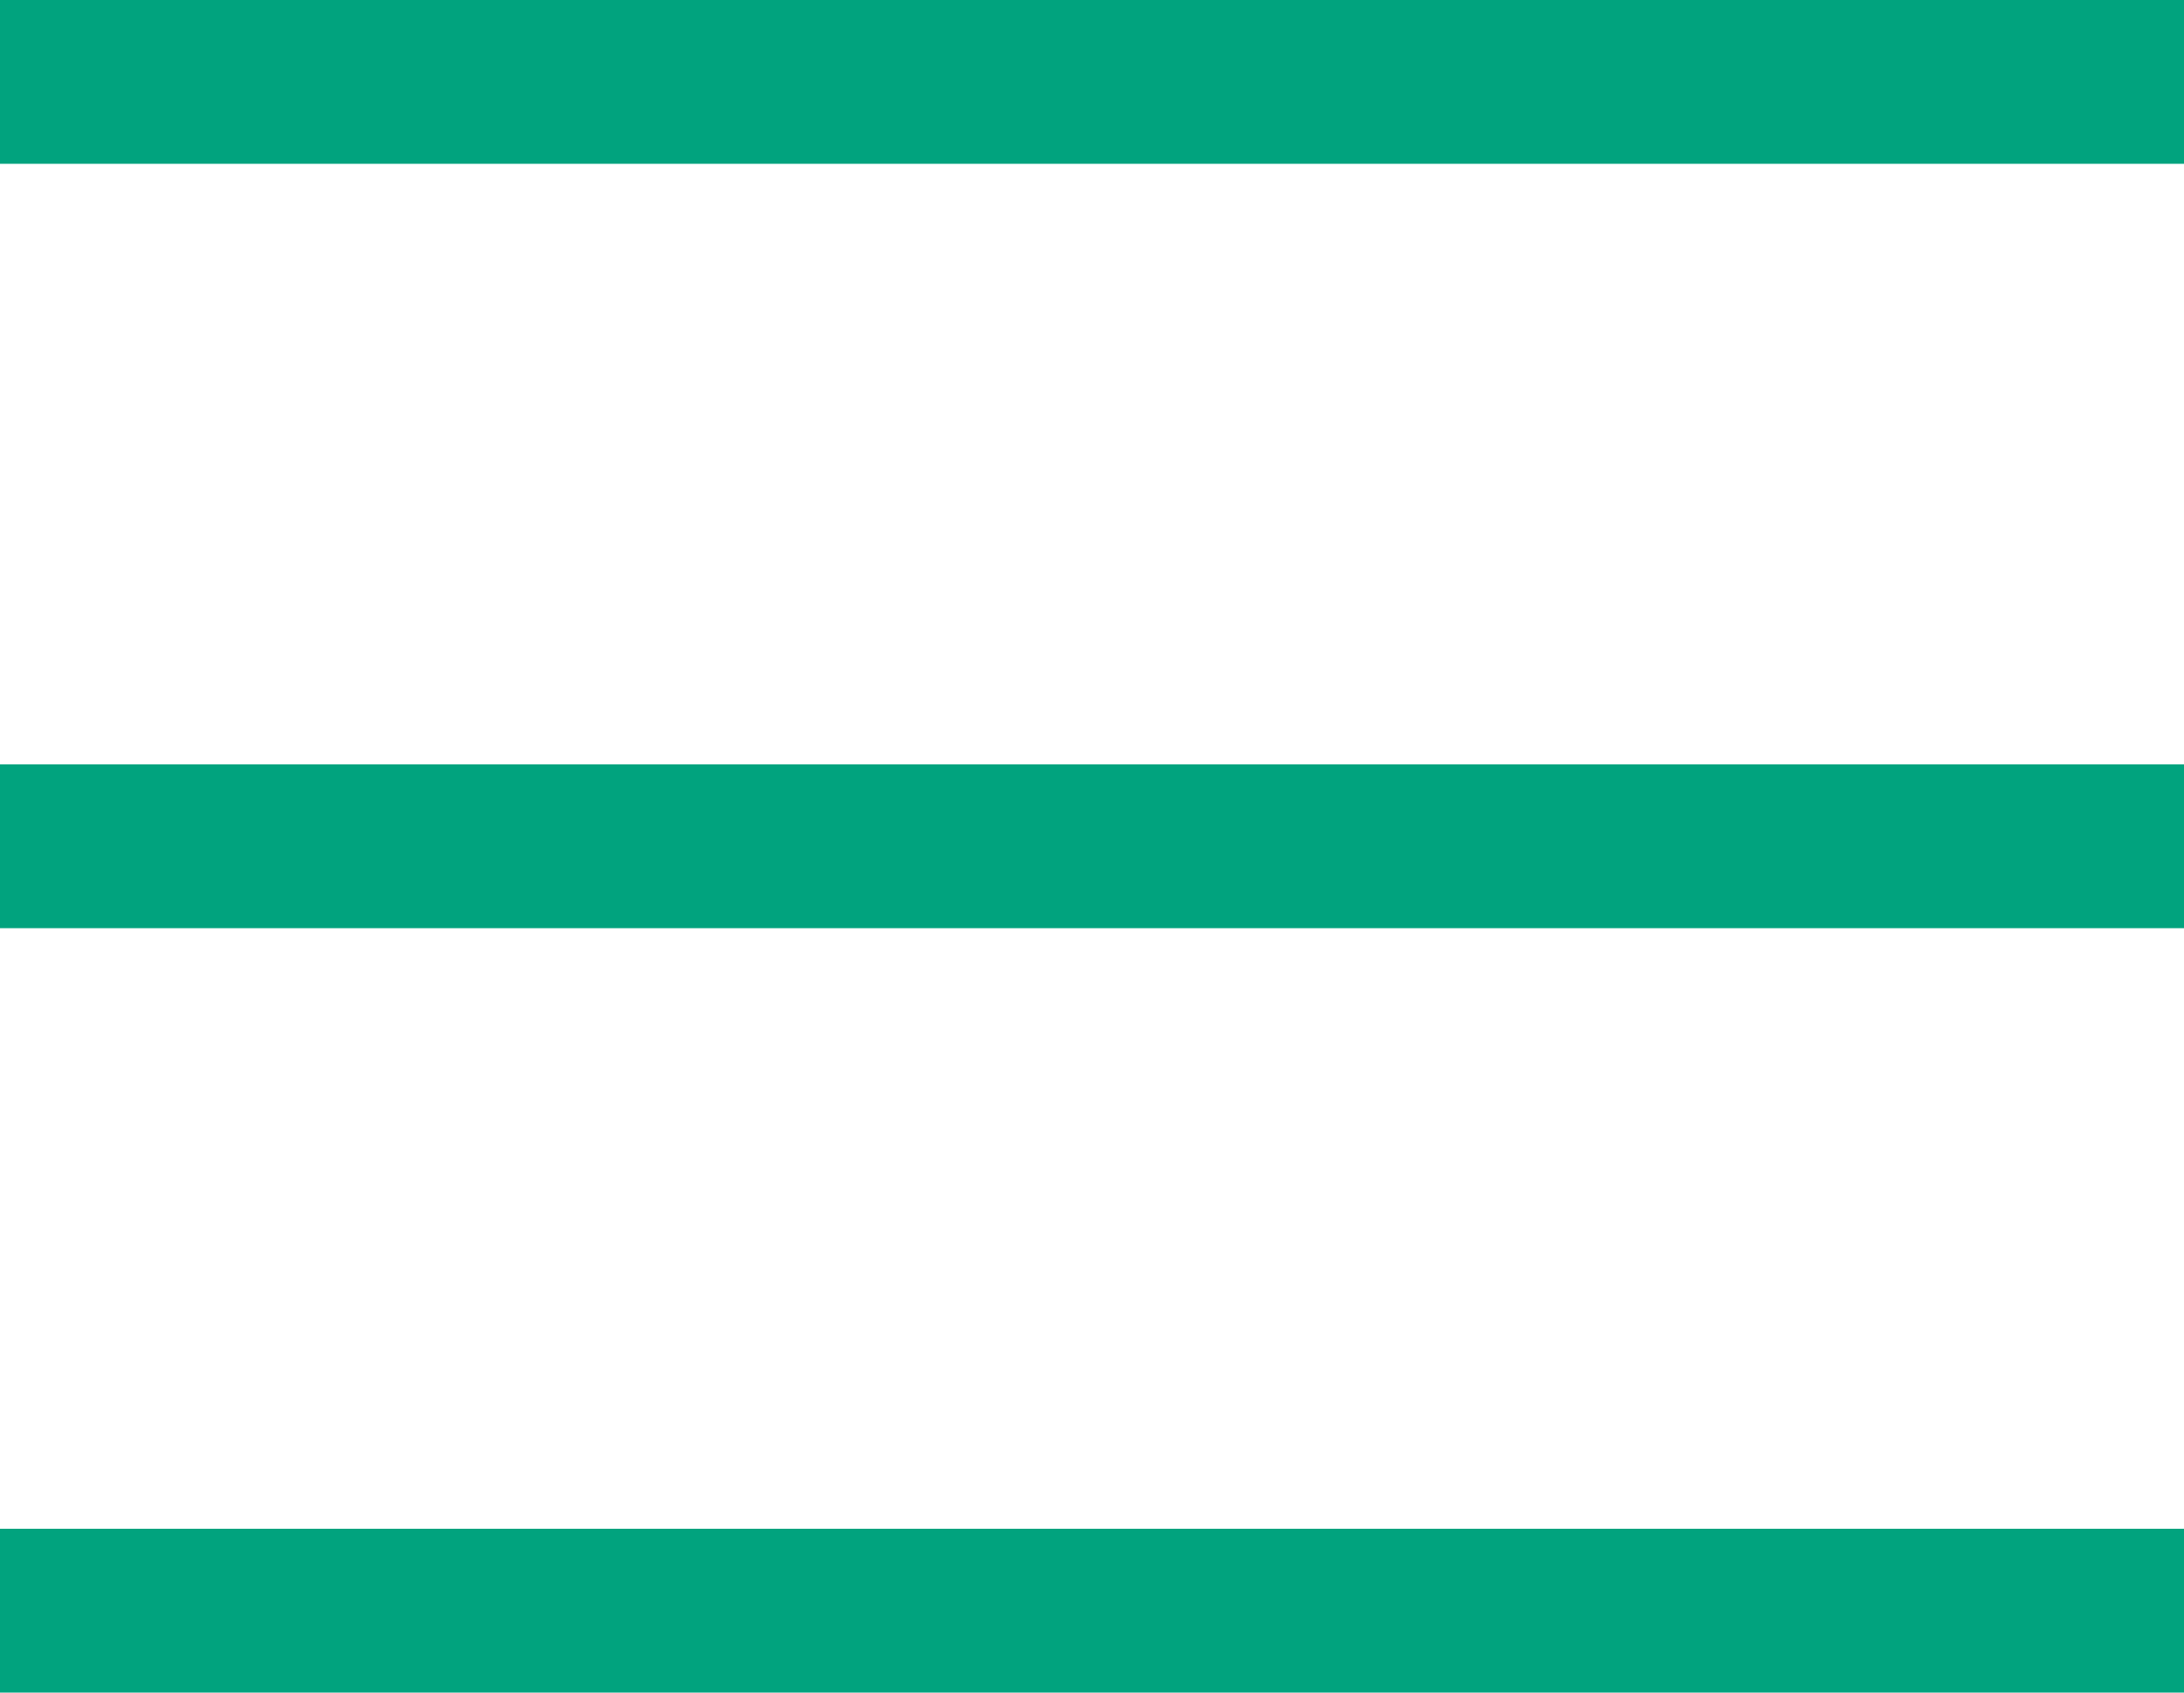
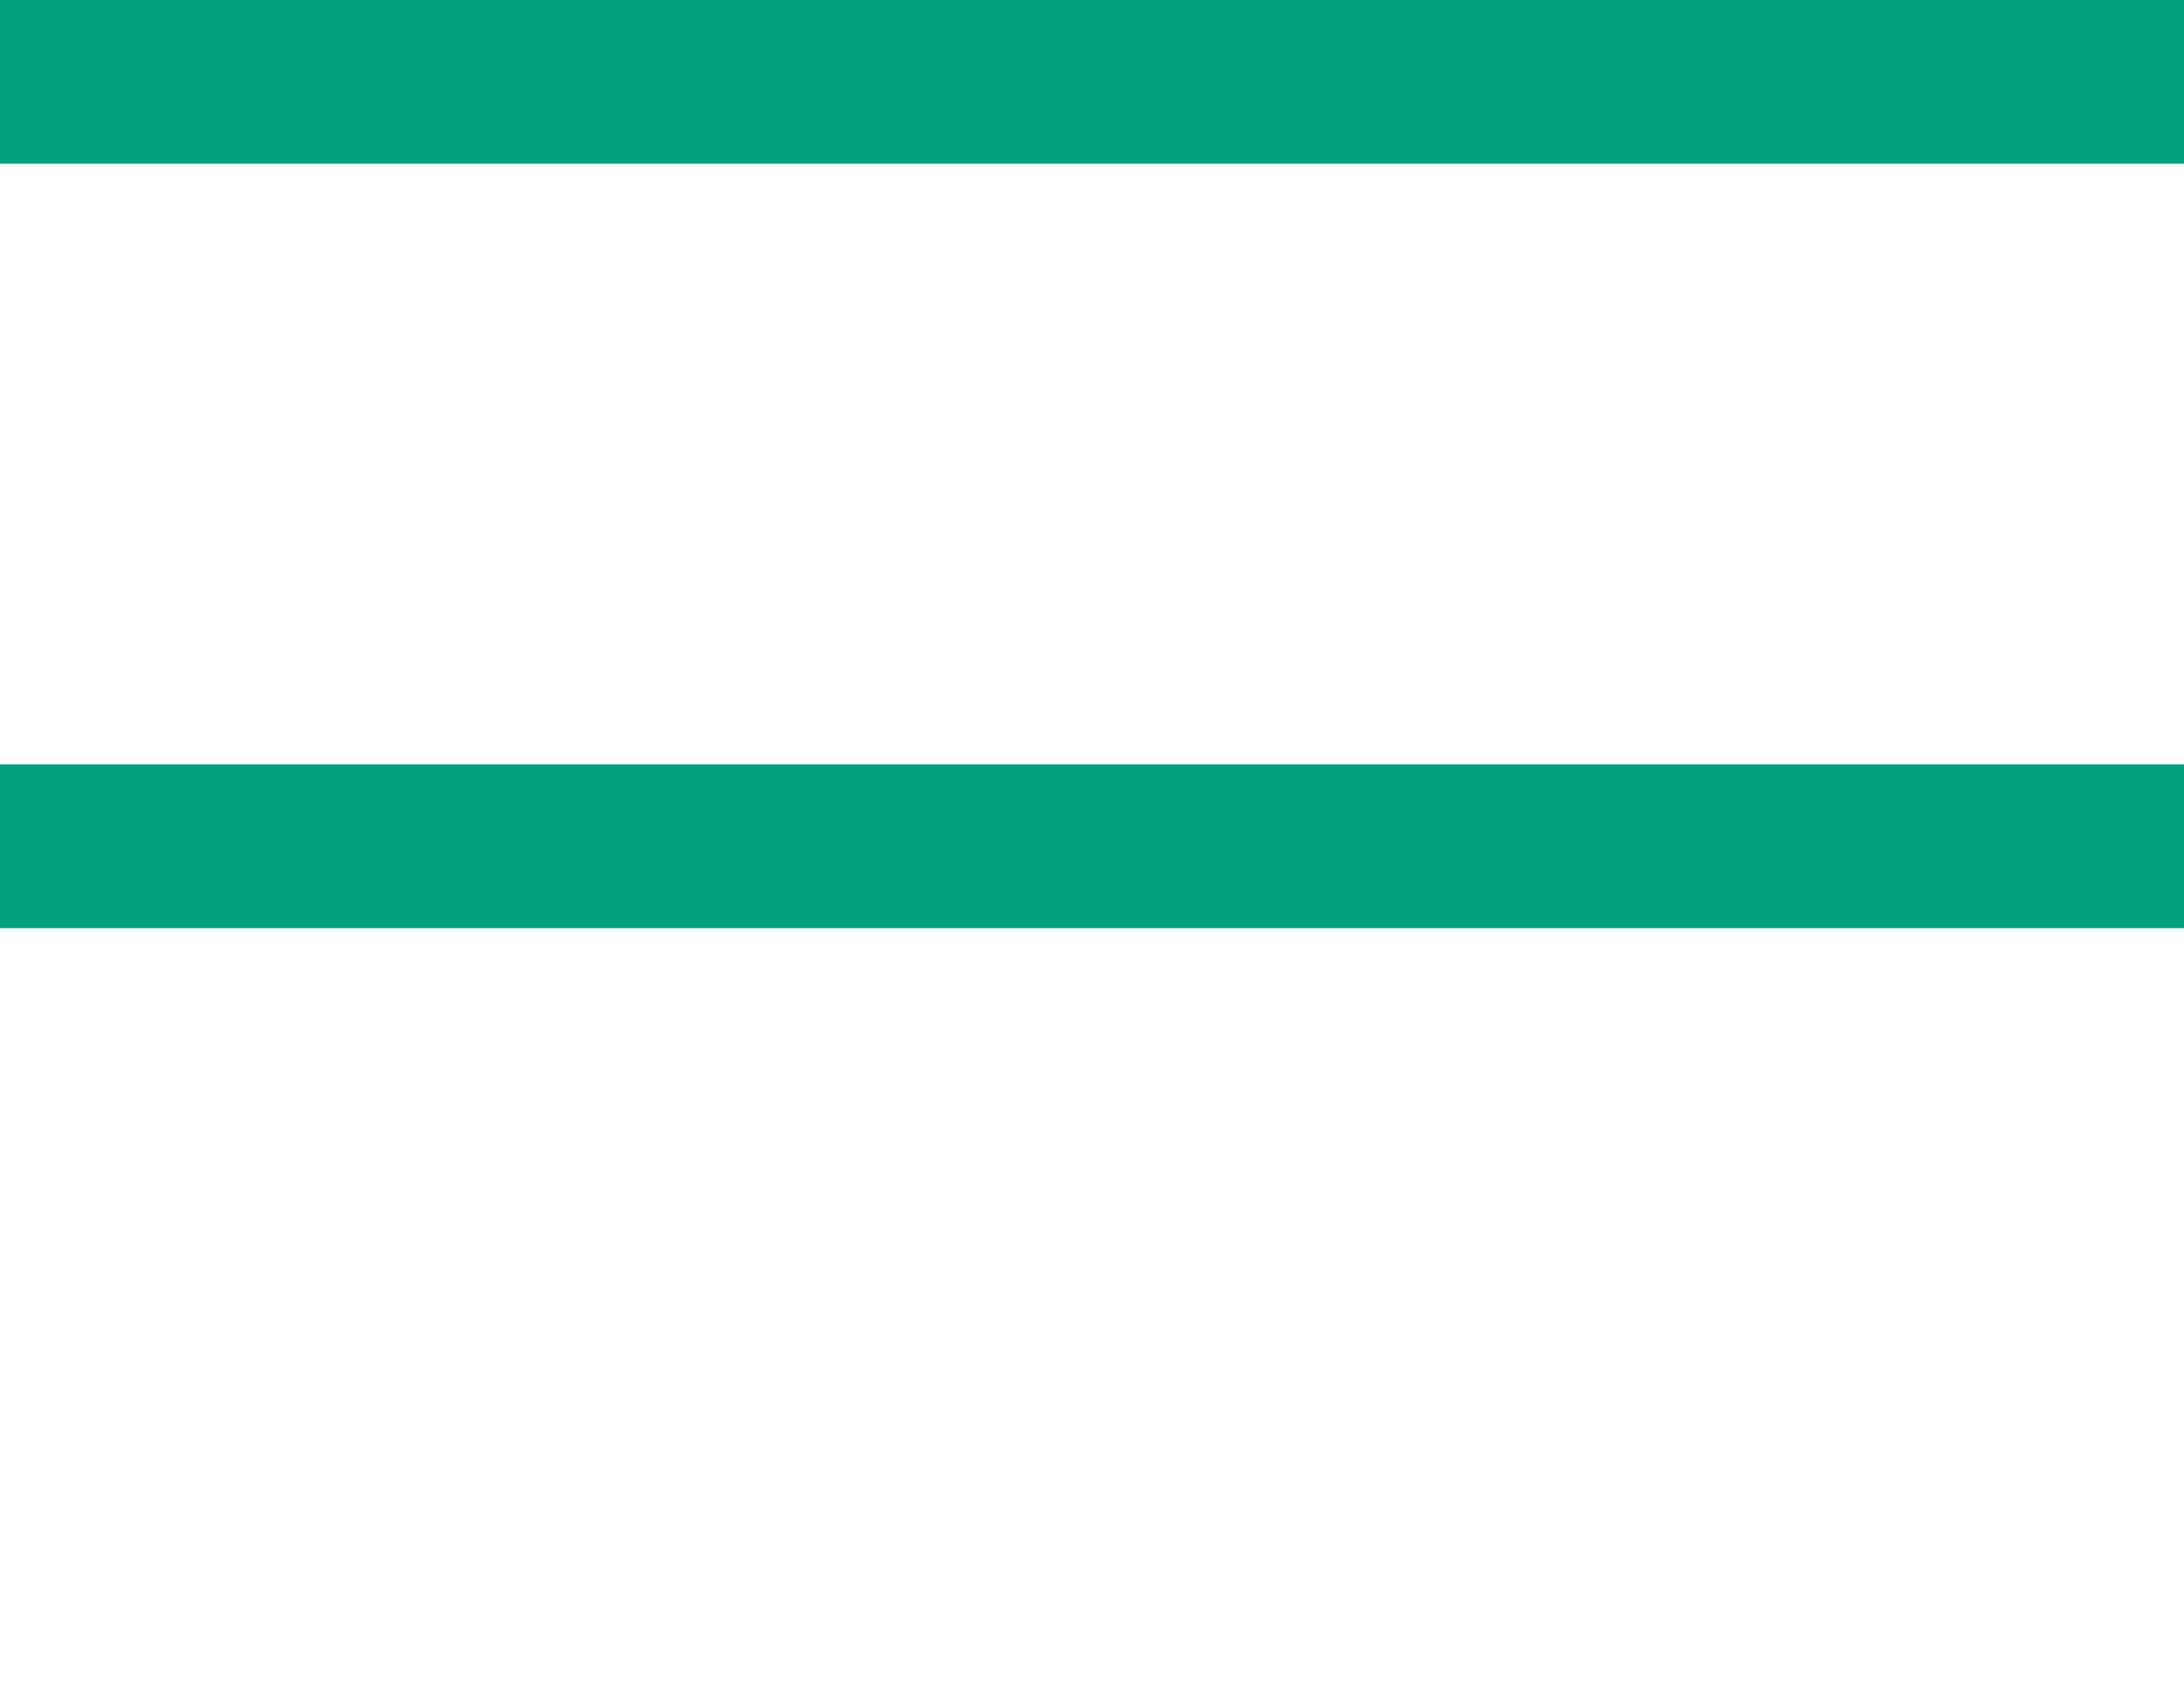
<svg xmlns="http://www.w3.org/2000/svg" version="1.1" id="Layer_1" x="0px" y="0px" viewBox="0 0 80 62" enable-background="new 0 0 80 62" xml:space="preserve">
  <rect fill="#01A37E" width="80" height="6" />
  <rect y="28" fill="#01A37E" width="80" height="6" />
-   <rect y="56" fill="#01A37E" width="80" height="6" />
</svg>